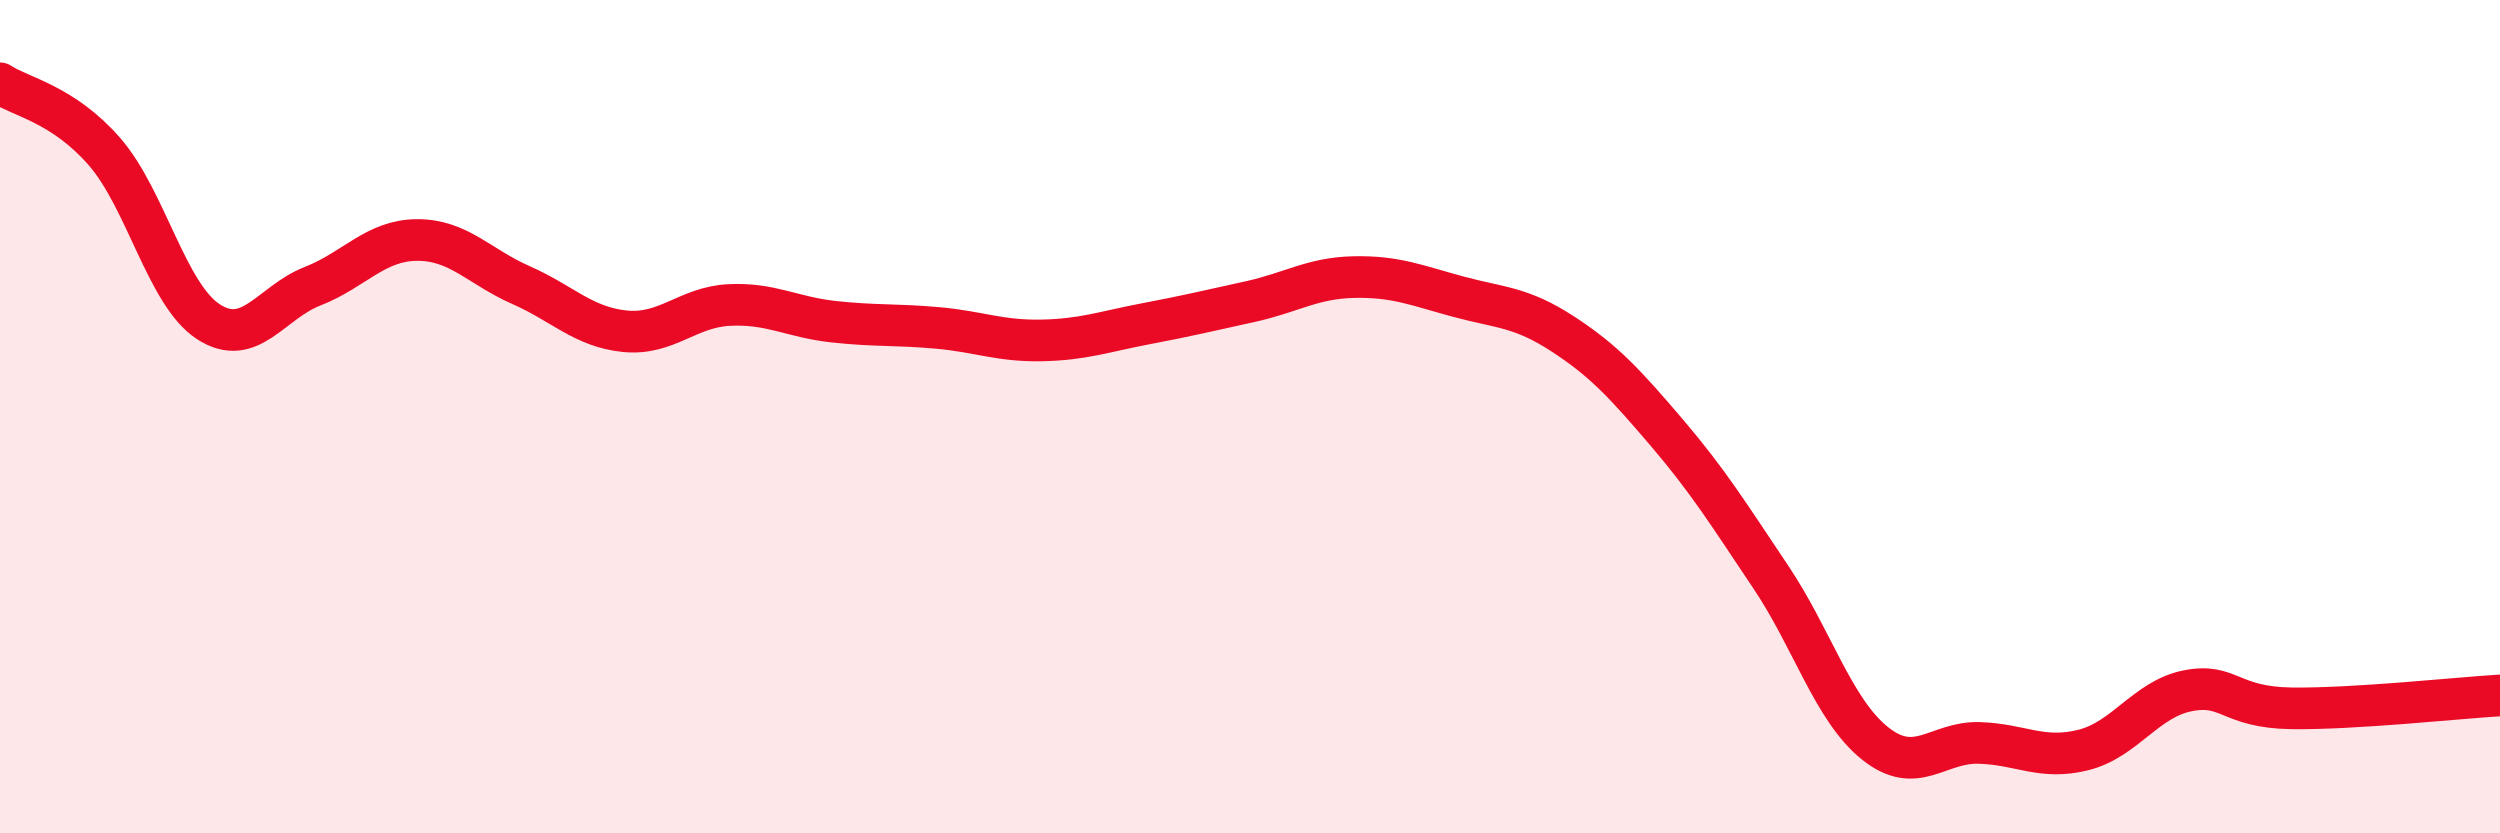
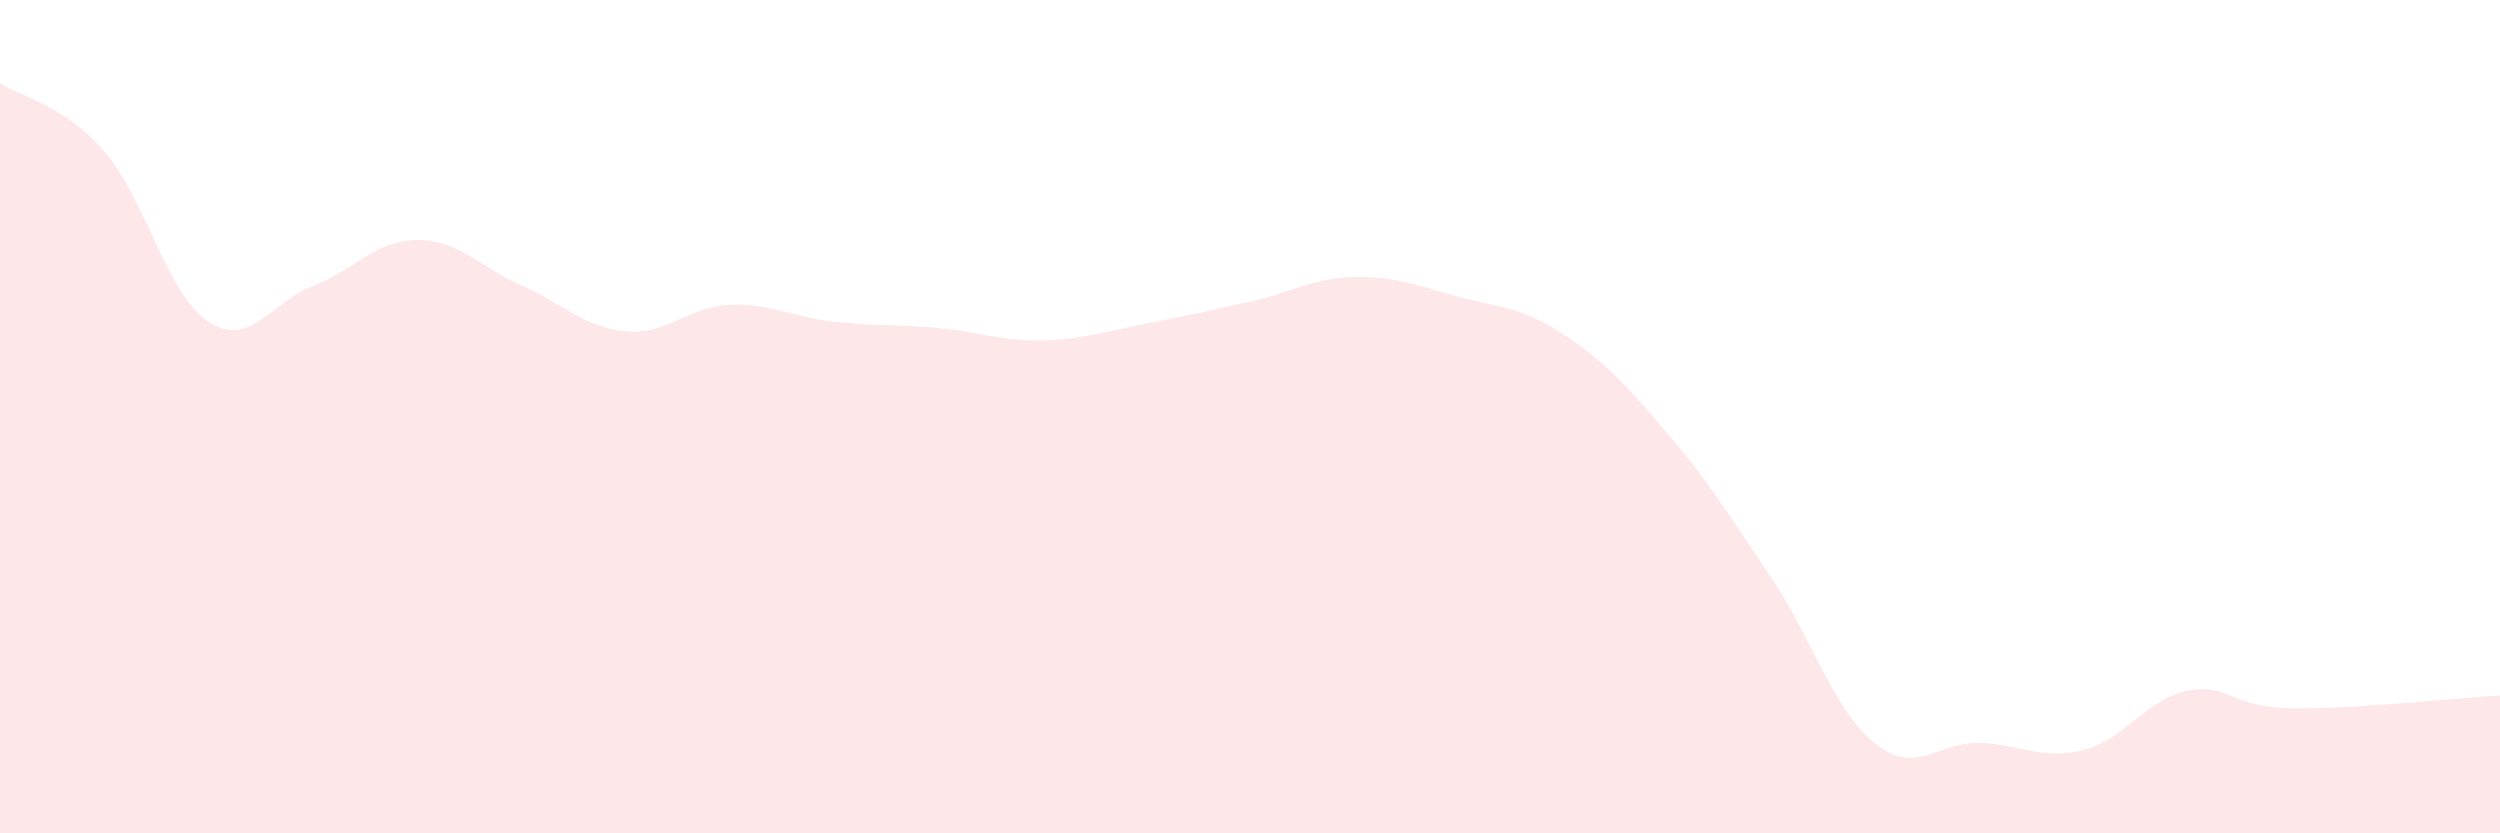
<svg xmlns="http://www.w3.org/2000/svg" width="60" height="20" viewBox="0 0 60 20">
  <path d="M 0,2 C 0.5,2.33 1.5,2.49 2.5,3.63 C 3.5,4.77 4,7.07 5,7.72 C 6,8.37 6.5,7.26 7.5,6.87 C 8.5,6.48 9,5.77 10,5.76 C 11,5.75 11.5,6.4 12.5,6.84 C 13.5,7.28 14,7.85 15,7.95 C 16,8.05 16.5,7.37 17.5,7.32 C 18.5,7.27 19,7.61 20,7.72 C 21,7.83 21.5,7.78 22.5,7.87 C 23.5,7.96 24,8.19 25,8.17 C 26,8.15 26.5,7.96 27.5,7.77 C 28.5,7.58 29,7.46 30,7.24 C 31,7.02 31.5,6.67 32.5,6.65 C 33.5,6.63 34,6.85 35,7.12 C 36,7.39 36.5,7.36 37.5,8.01 C 38.5,8.66 39,9.21 40,10.38 C 41,11.55 41.5,12.36 42.5,13.85 C 43.5,15.34 44,17.04 45,17.84 C 46,18.64 46.5,17.8 47.5,17.83 C 48.5,17.86 49,18.25 50,18 C 51,17.75 51.5,16.78 52.5,16.58 C 53.5,16.38 53.5,16.98 55,17 C 56.5,17.02 59,16.75 60,16.69L60 20L0 20Z" fill="#EB0A25" opacity="0.1" stroke-linecap="round" stroke-linejoin="round" />
-   <path d="M 0,2 C 0.5,2.33 1.5,2.49 2.5,3.63 C 3.5,4.77 4,7.07 5,7.72 C 6,8.37 6.5,7.26 7.5,6.87 C 8.5,6.48 9,5.77 10,5.76 C 11,5.75 11.5,6.4 12.5,6.84 C 13.5,7.28 14,7.85 15,7.95 C 16,8.05 16.5,7.37 17.5,7.32 C 18.5,7.27 19,7.61 20,7.72 C 21,7.83 21.5,7.78 22.5,7.87 C 23.5,7.96 24,8.19 25,8.17 C 26,8.15 26.5,7.96 27.5,7.77 C 28.5,7.58 29,7.46 30,7.24 C 31,7.02 31.5,6.67 32.5,6.65 C 33.5,6.63 34,6.85 35,7.12 C 36,7.39 36.5,7.36 37.5,8.01 C 38.5,8.66 39,9.21 40,10.38 C 41,11.55 41.5,12.36 42.5,13.85 C 43.5,15.34 44,17.04 45,17.84 C 46,18.64 46.5,17.8 47.5,17.83 C 48.5,17.86 49,18.25 50,18 C 51,17.75 51.5,16.78 52.5,16.58 C 53.5,16.38 53.5,16.98 55,17 C 56.5,17.02 59,16.75 60,16.69" stroke="#EB0A25" stroke-width="1" fill="none" stroke-linecap="round" stroke-linejoin="round" />
</svg>